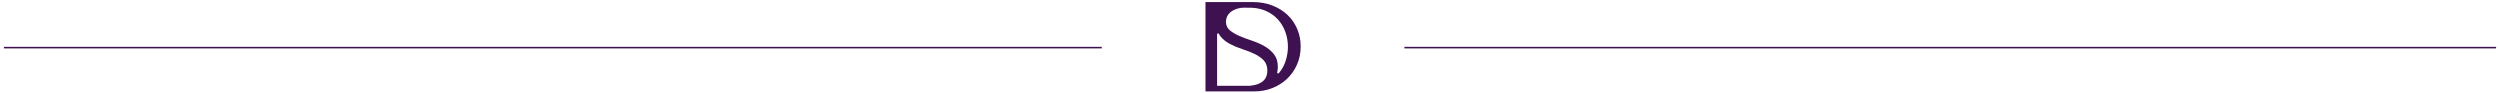
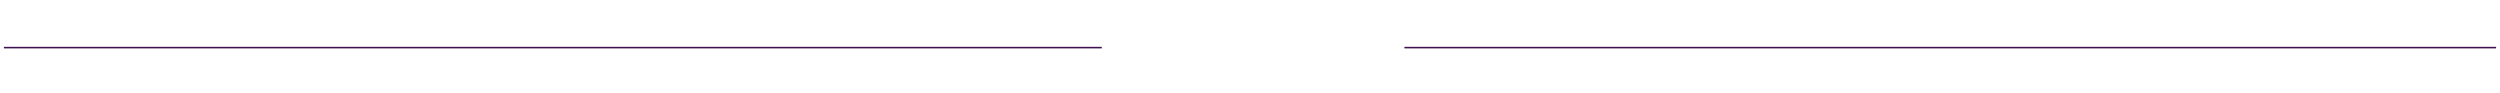
<svg xmlns="http://www.w3.org/2000/svg" version="1.1" id="Layer_1" x="0px" y="0px" width="1605px" height="60px" viewBox="-270.037 -9.58 1605 60" xml:space="preserve">
  <g id="Camada_1"> </g>
  <g id="Camada_4"> </g>
  <g id="Camada_2">
    <g>
      <g>
        <line fill="none" stroke="#3E1151" stroke-miterlimit="10" x1="-267.537" y1="20.989" x2="437.295" y2="20.989" />
        <line fill="none" stroke="#3E1151" stroke-miterlimit="10" x1="631.591" y1="20.989" x2="1332.463" y2="20.989" />
      </g>
-       <path fill="#3E1151" d="M562.747,8.951c-1.504-3.495-3.605-6.513-6.309-9.052c-2.704-2.541-5.941-4.533-9.71-5.98 c-3.768-1.446-7.919-2.171-12.452-2.171h-30.393v57.349h31.375c4.097,0,7.946-0.709,11.553-2.13 c3.604-1.42,6.757-3.413,9.461-5.98c2.703-2.565,4.833-5.611,6.391-9.135c1.556-3.523,2.334-7.387,2.334-11.592 C565,16.215,564.247,12.447,562.747,8.951z M511.34,12.439c0-0.632,0.856-0.848,1.143-0.283c0.319,0.63,0.702,1.213,1.147,1.747 c1.584,1.902,3.579,3.487,5.985,4.755c2.403,1.268,5.004,2.353,7.806,3.25c2.799,0.899,5.402,1.916,7.808,3.052 c2.404,1.137,4.399,2.522,5.984,4.161c1.586,1.639,2.377,3.83,2.377,6.577c0,3.437-1.256,5.945-3.765,7.531 c-1.186,0.75-3.128,1.822-7.383,2.255c-0.187,0.003-0.374,0.005-0.563,0.005H511.34V12.439L511.34,12.439z M555.418,29.31 c-0.929,2.977-2.398,5.665-4.415,8.066c-0.006,0.009-0.012,0.016-0.018,0.021c-0.404,0.481-1.192,0.087-1.05-0.528 c0.261-1.126,0.393-2.308,0.393-3.549c0-3.275-0.82-5.955-2.464-8.044c-1.643-2.089-3.694-3.832-6.158-5.233 c-2.462-1.399-5.138-2.576-8.023-3.527c-2.886-0.95-5.562-1.953-8.025-3.012c-2.464-1.056-4.516-2.271-6.157-3.646 c-1.643-1.374-2.463-3.196-2.463-5.47c0-1.268,0.278-2.456,0.834-3.567c0.553-1.109,1.376-2.073,2.46-2.892 c1.084-0.818,2.421-1.478,4.008-1.981c0.01-0.003,0.019-0.006,0.028-0.007c1.324-0.416,2.711-0.592,4.098-0.581 c1.719,0.009,4.567,0.026,4.573,0.012c3.56,0.121,6.744,0.793,9.546,2.027c3.106,1.366,5.707,3.208,7.806,5.53 c2.097,2.322,3.69,4.997,4.78,8.029c1.09,3.032,1.635,6.185,1.635,9.463C556.808,23.371,556.344,26.333,555.418,29.31z" />
    </g>
  </g>
  <g id="Camada_3" display="none"> </g>
</svg>